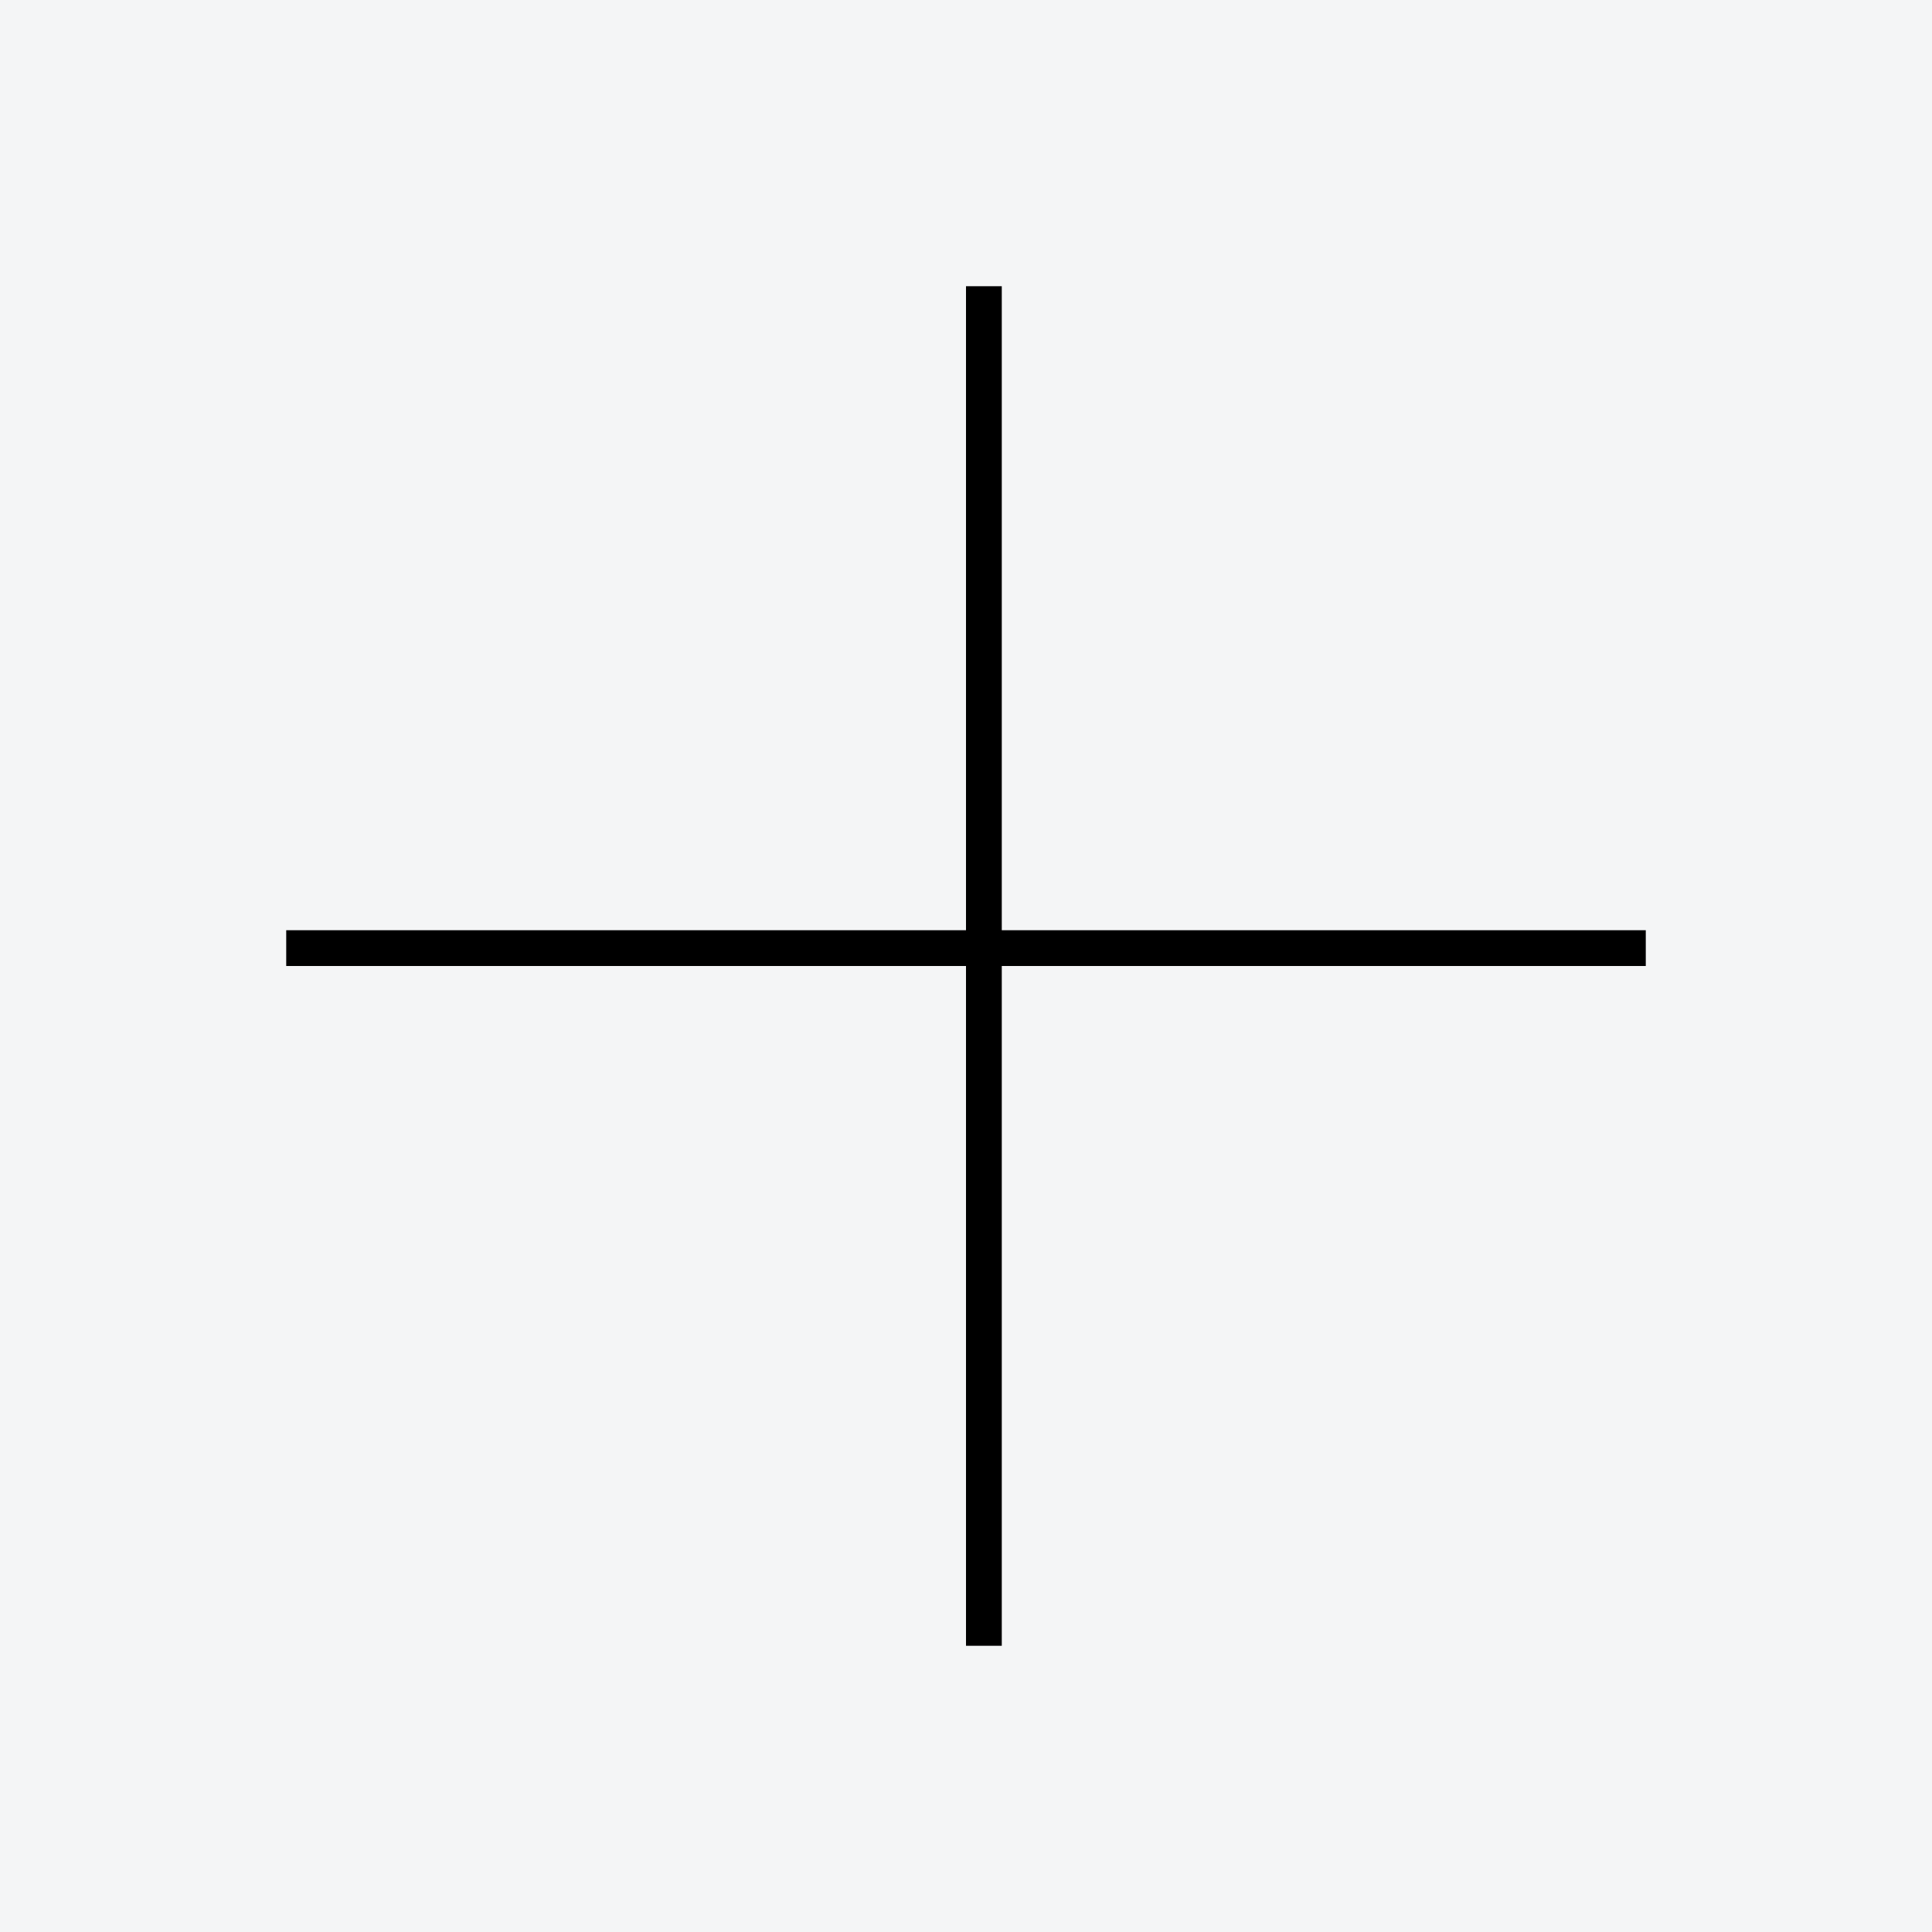
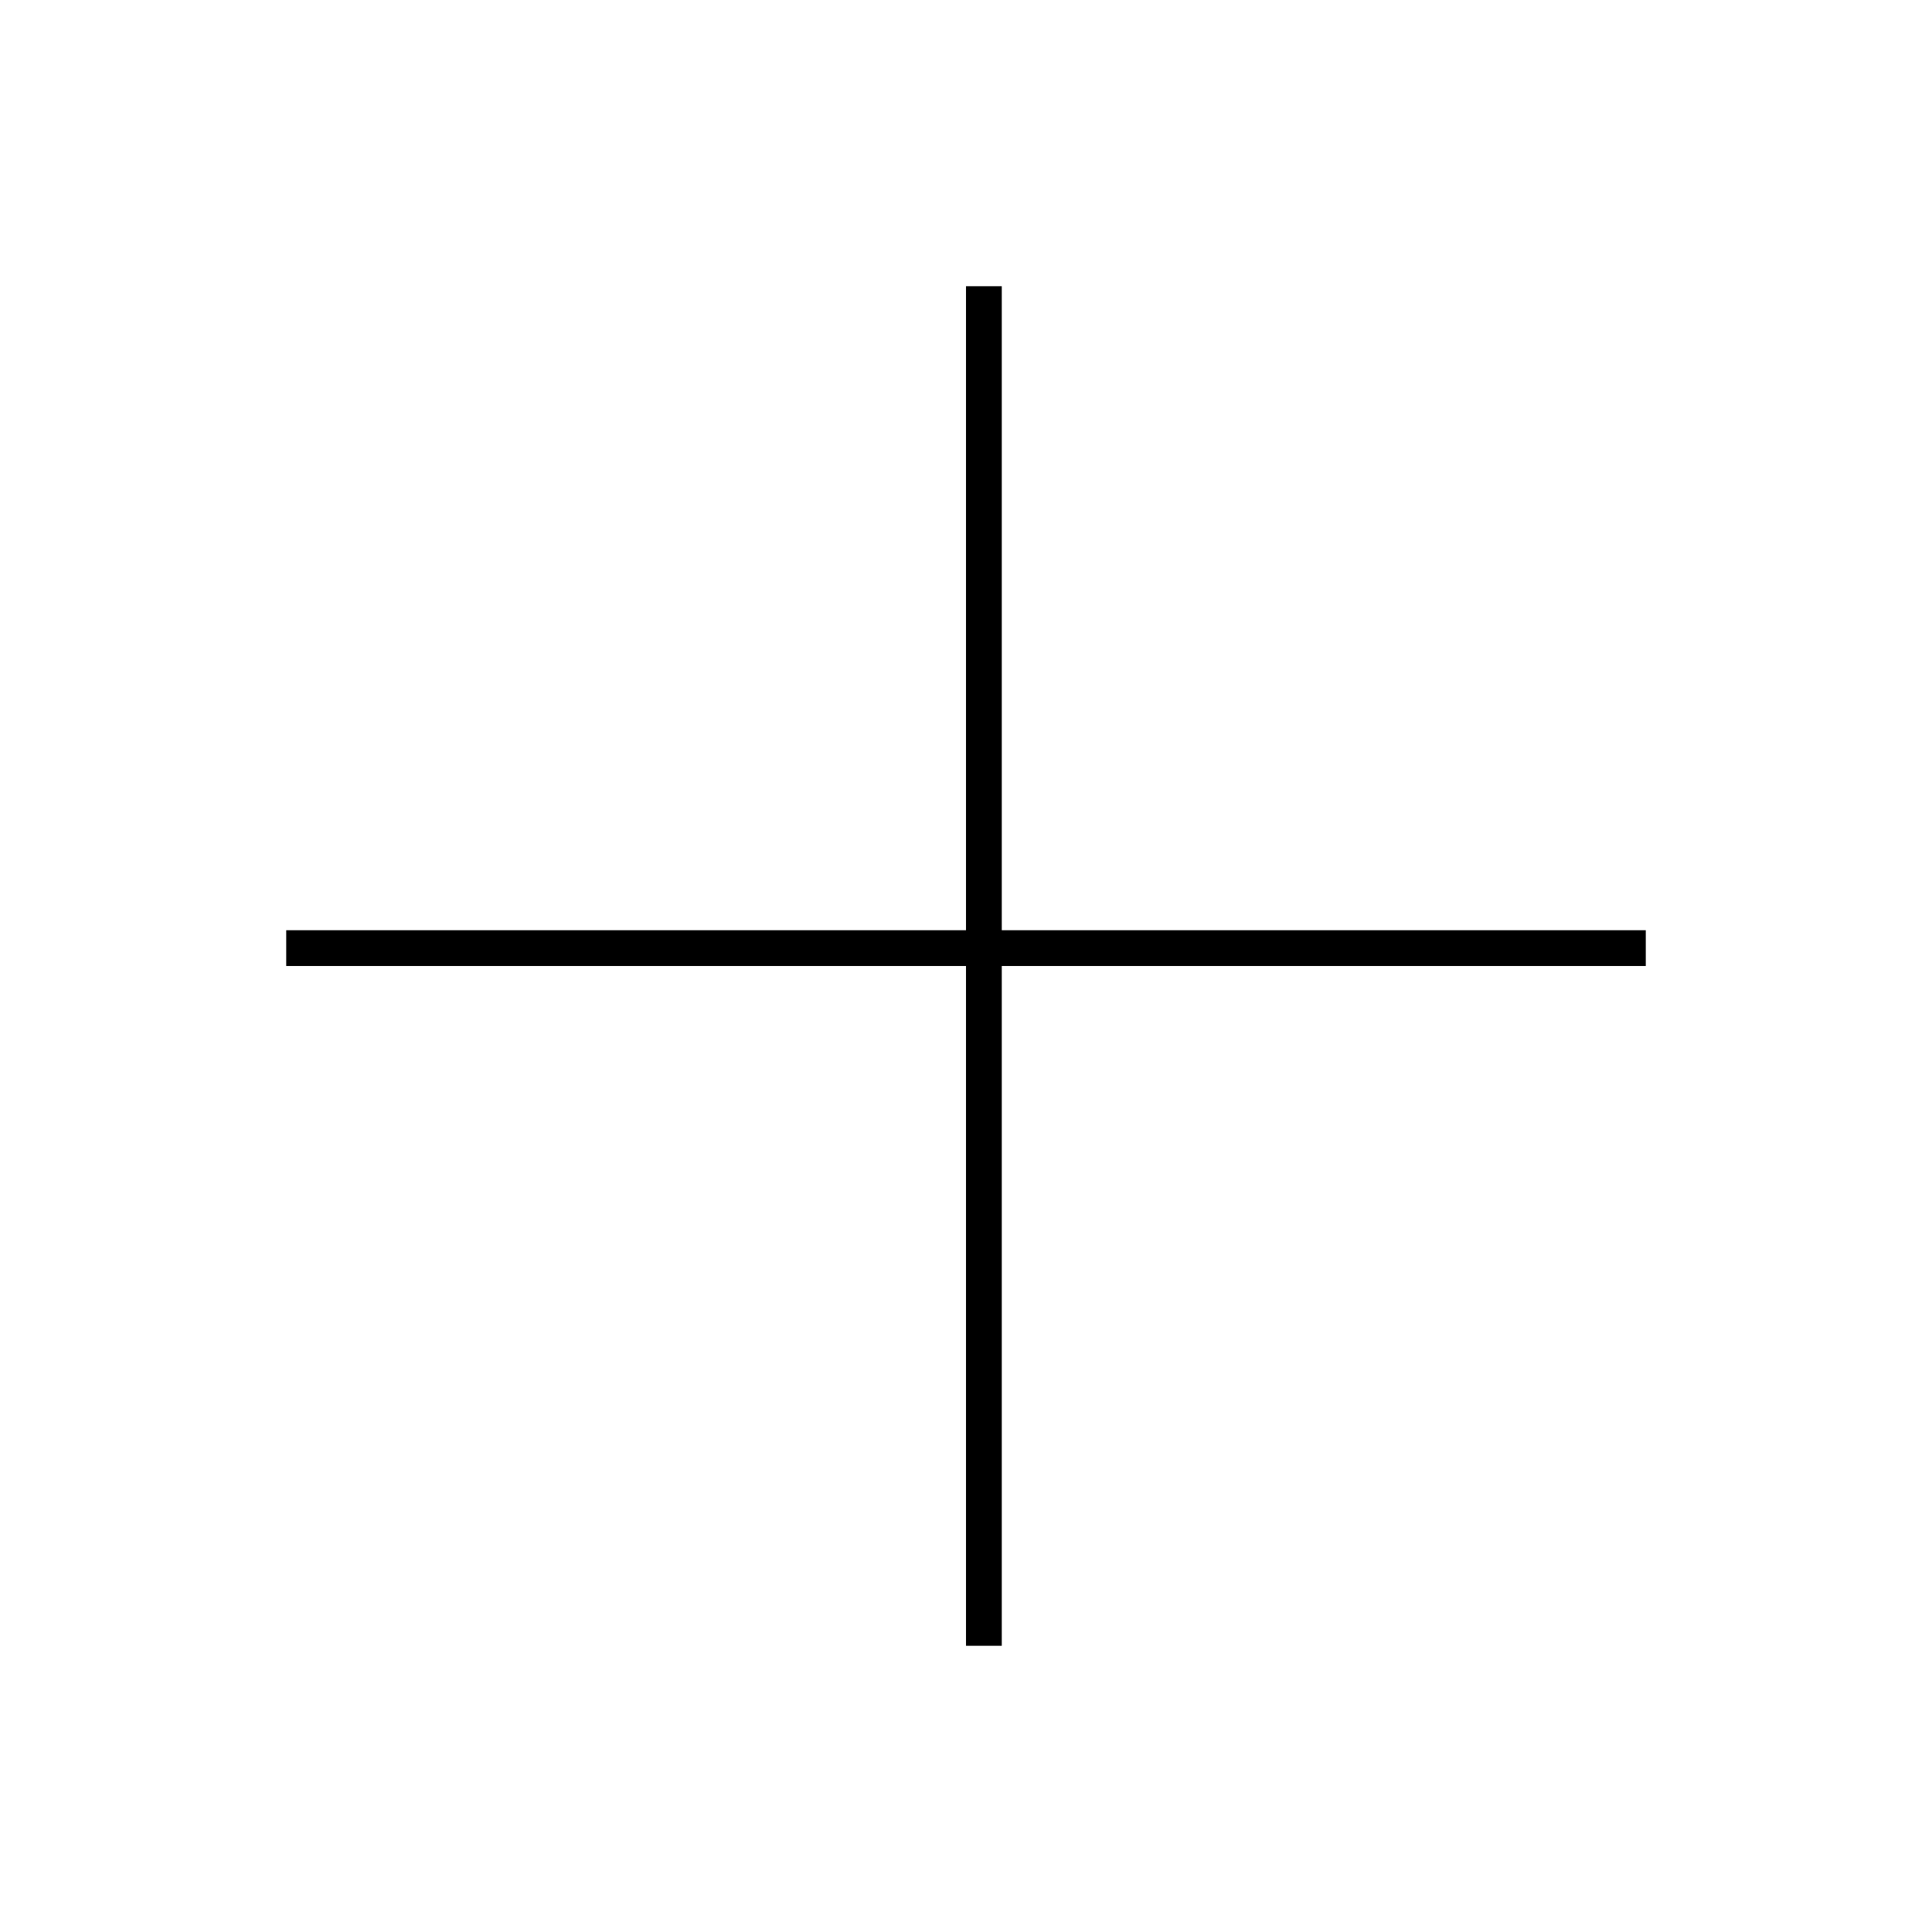
<svg xmlns="http://www.w3.org/2000/svg" width="54" height="54" viewBox="0 0 54 54" fill="none">
-   <rect width="54" height="54" fill="#F4F5F6" />
  <path d="M28 26H46V27H28V46H27V27H8V26H27V8H28V26Z" fill="black" />
</svg>